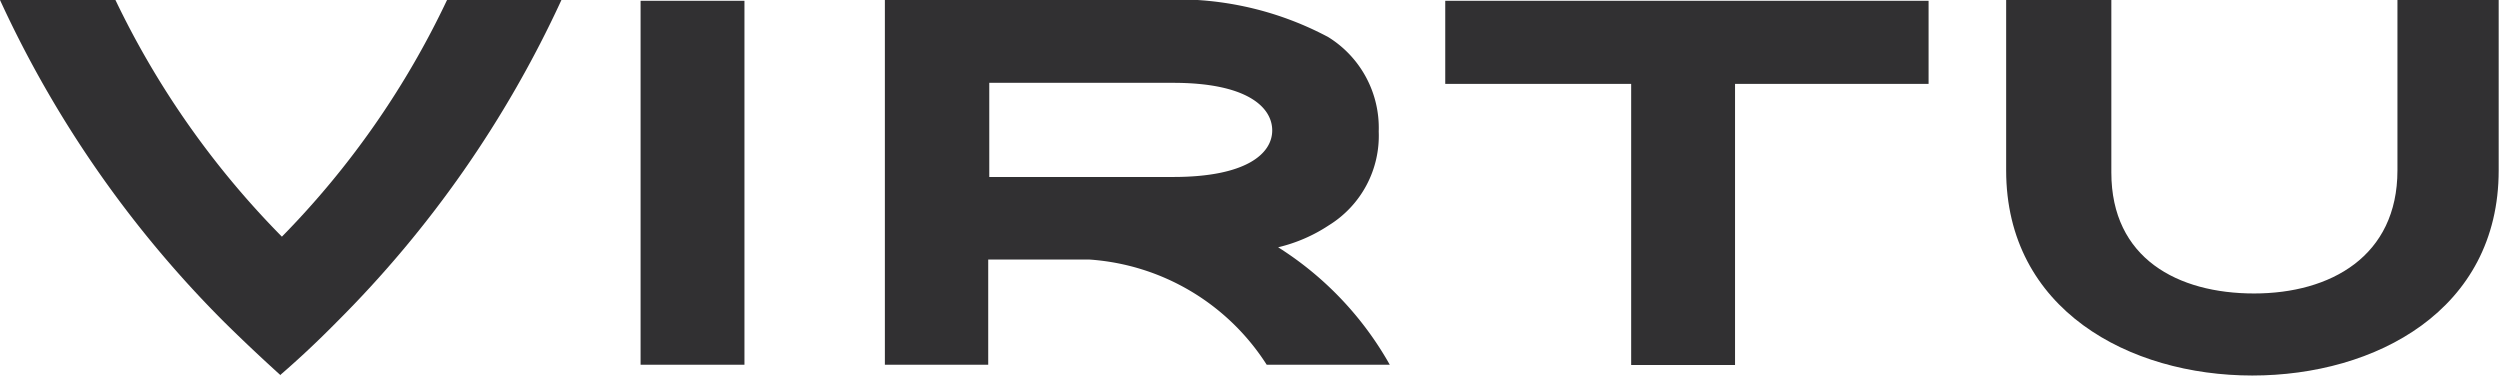
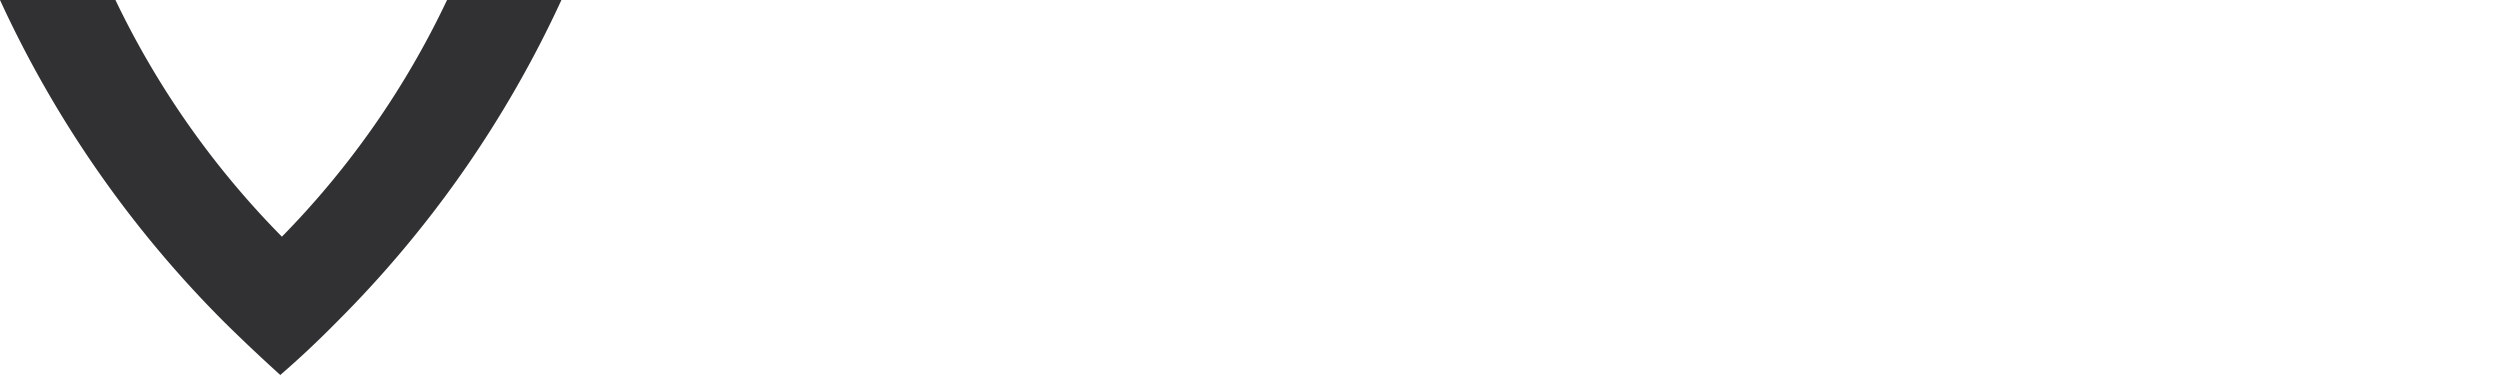
<svg xmlns="http://www.w3.org/2000/svg" viewBox="0 0 95.07 14.28">
  <defs>
    <style>.cls-1{fill:#313032;}</style>
  </defs>
  <g id="Layer_2" data-name="Layer 2">
    <g id="Layer_1-2" data-name="Layer 1">
-       <rect class="cls-1" x="24.36" y="0.03" width="3.95" height="13.84" />
      <path class="cls-1" d="M10.67,14.25c.74-.64,1.44-1.3,2.13-2A42.25,42.25,0,0,0,21.35,0H17A32.91,32.91,0,0,1,10.72,9,33.22,33.22,0,0,1,4.39,0H0A42.25,42.25,0,0,0,8.55,12.27c.69.68,1.39,1.34,2.12,2" />
-       <path class="cls-1" d="M44.62,6.73h-7V3.15h7c2.79,0,3.76.92,3.76,1.81s-1,1.77-3.76,1.77m4,2.67a6,6,0,0,0,1.91-.83A4,4,0,0,0,52.43,5a4.06,4.06,0,0,0-1.92-3.59A12.21,12.21,0,0,0,44,0H33.65V13.87h3.93v-4h3.85a8.7,8.7,0,0,1,6.74,4h4.68A12.56,12.56,0,0,0,48.6,9.4" />
-       <path class="cls-1" d="M91.17,0V6.48c0,3.27-2.55,4.68-5.45,4.68s-5.43-1.33-5.43-4.6V0h-4V6.48c0,5.29,4.68,7.8,9.36,7.8s9.37-2.48,9.37-7.8V0Z" />
-       <polygon class="cls-1" points="54.96 3.19 62.03 3.19 62.03 13.88 65.98 13.88 65.98 3.19 73.34 3.19 73.34 0.03 54.96 0.03 54.96 3.19" />
    </g>
  </g>
</svg>